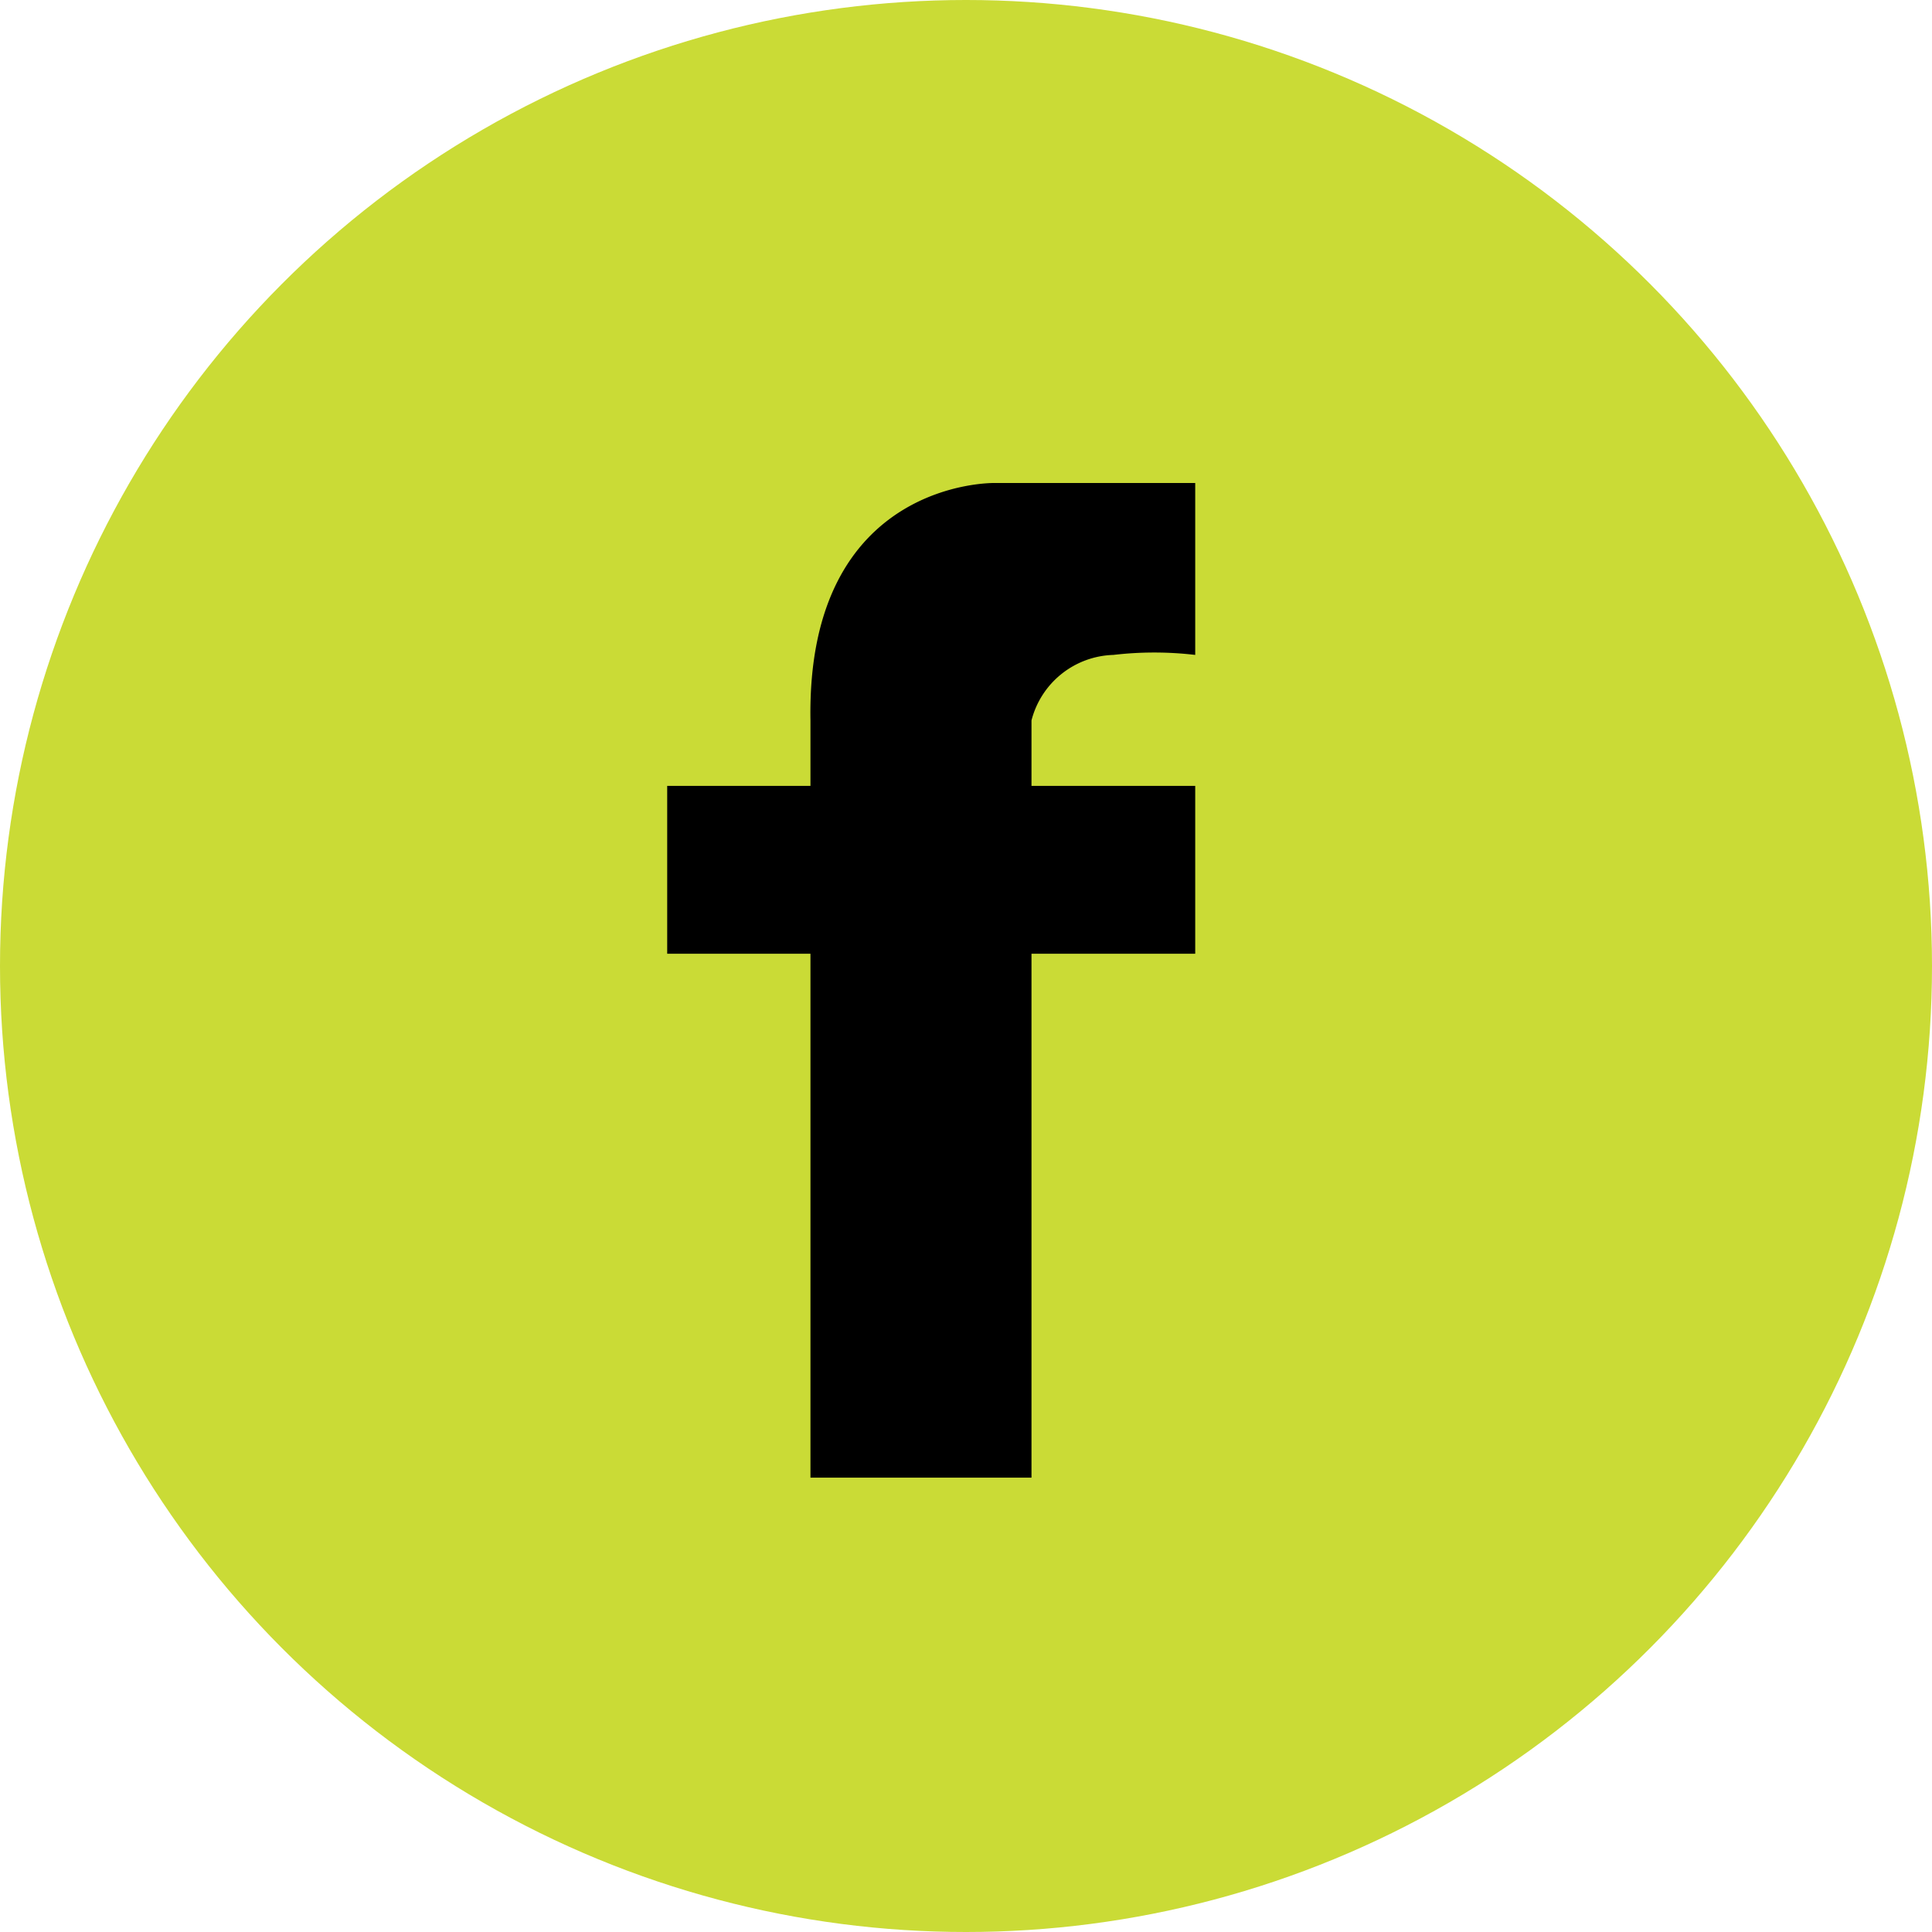
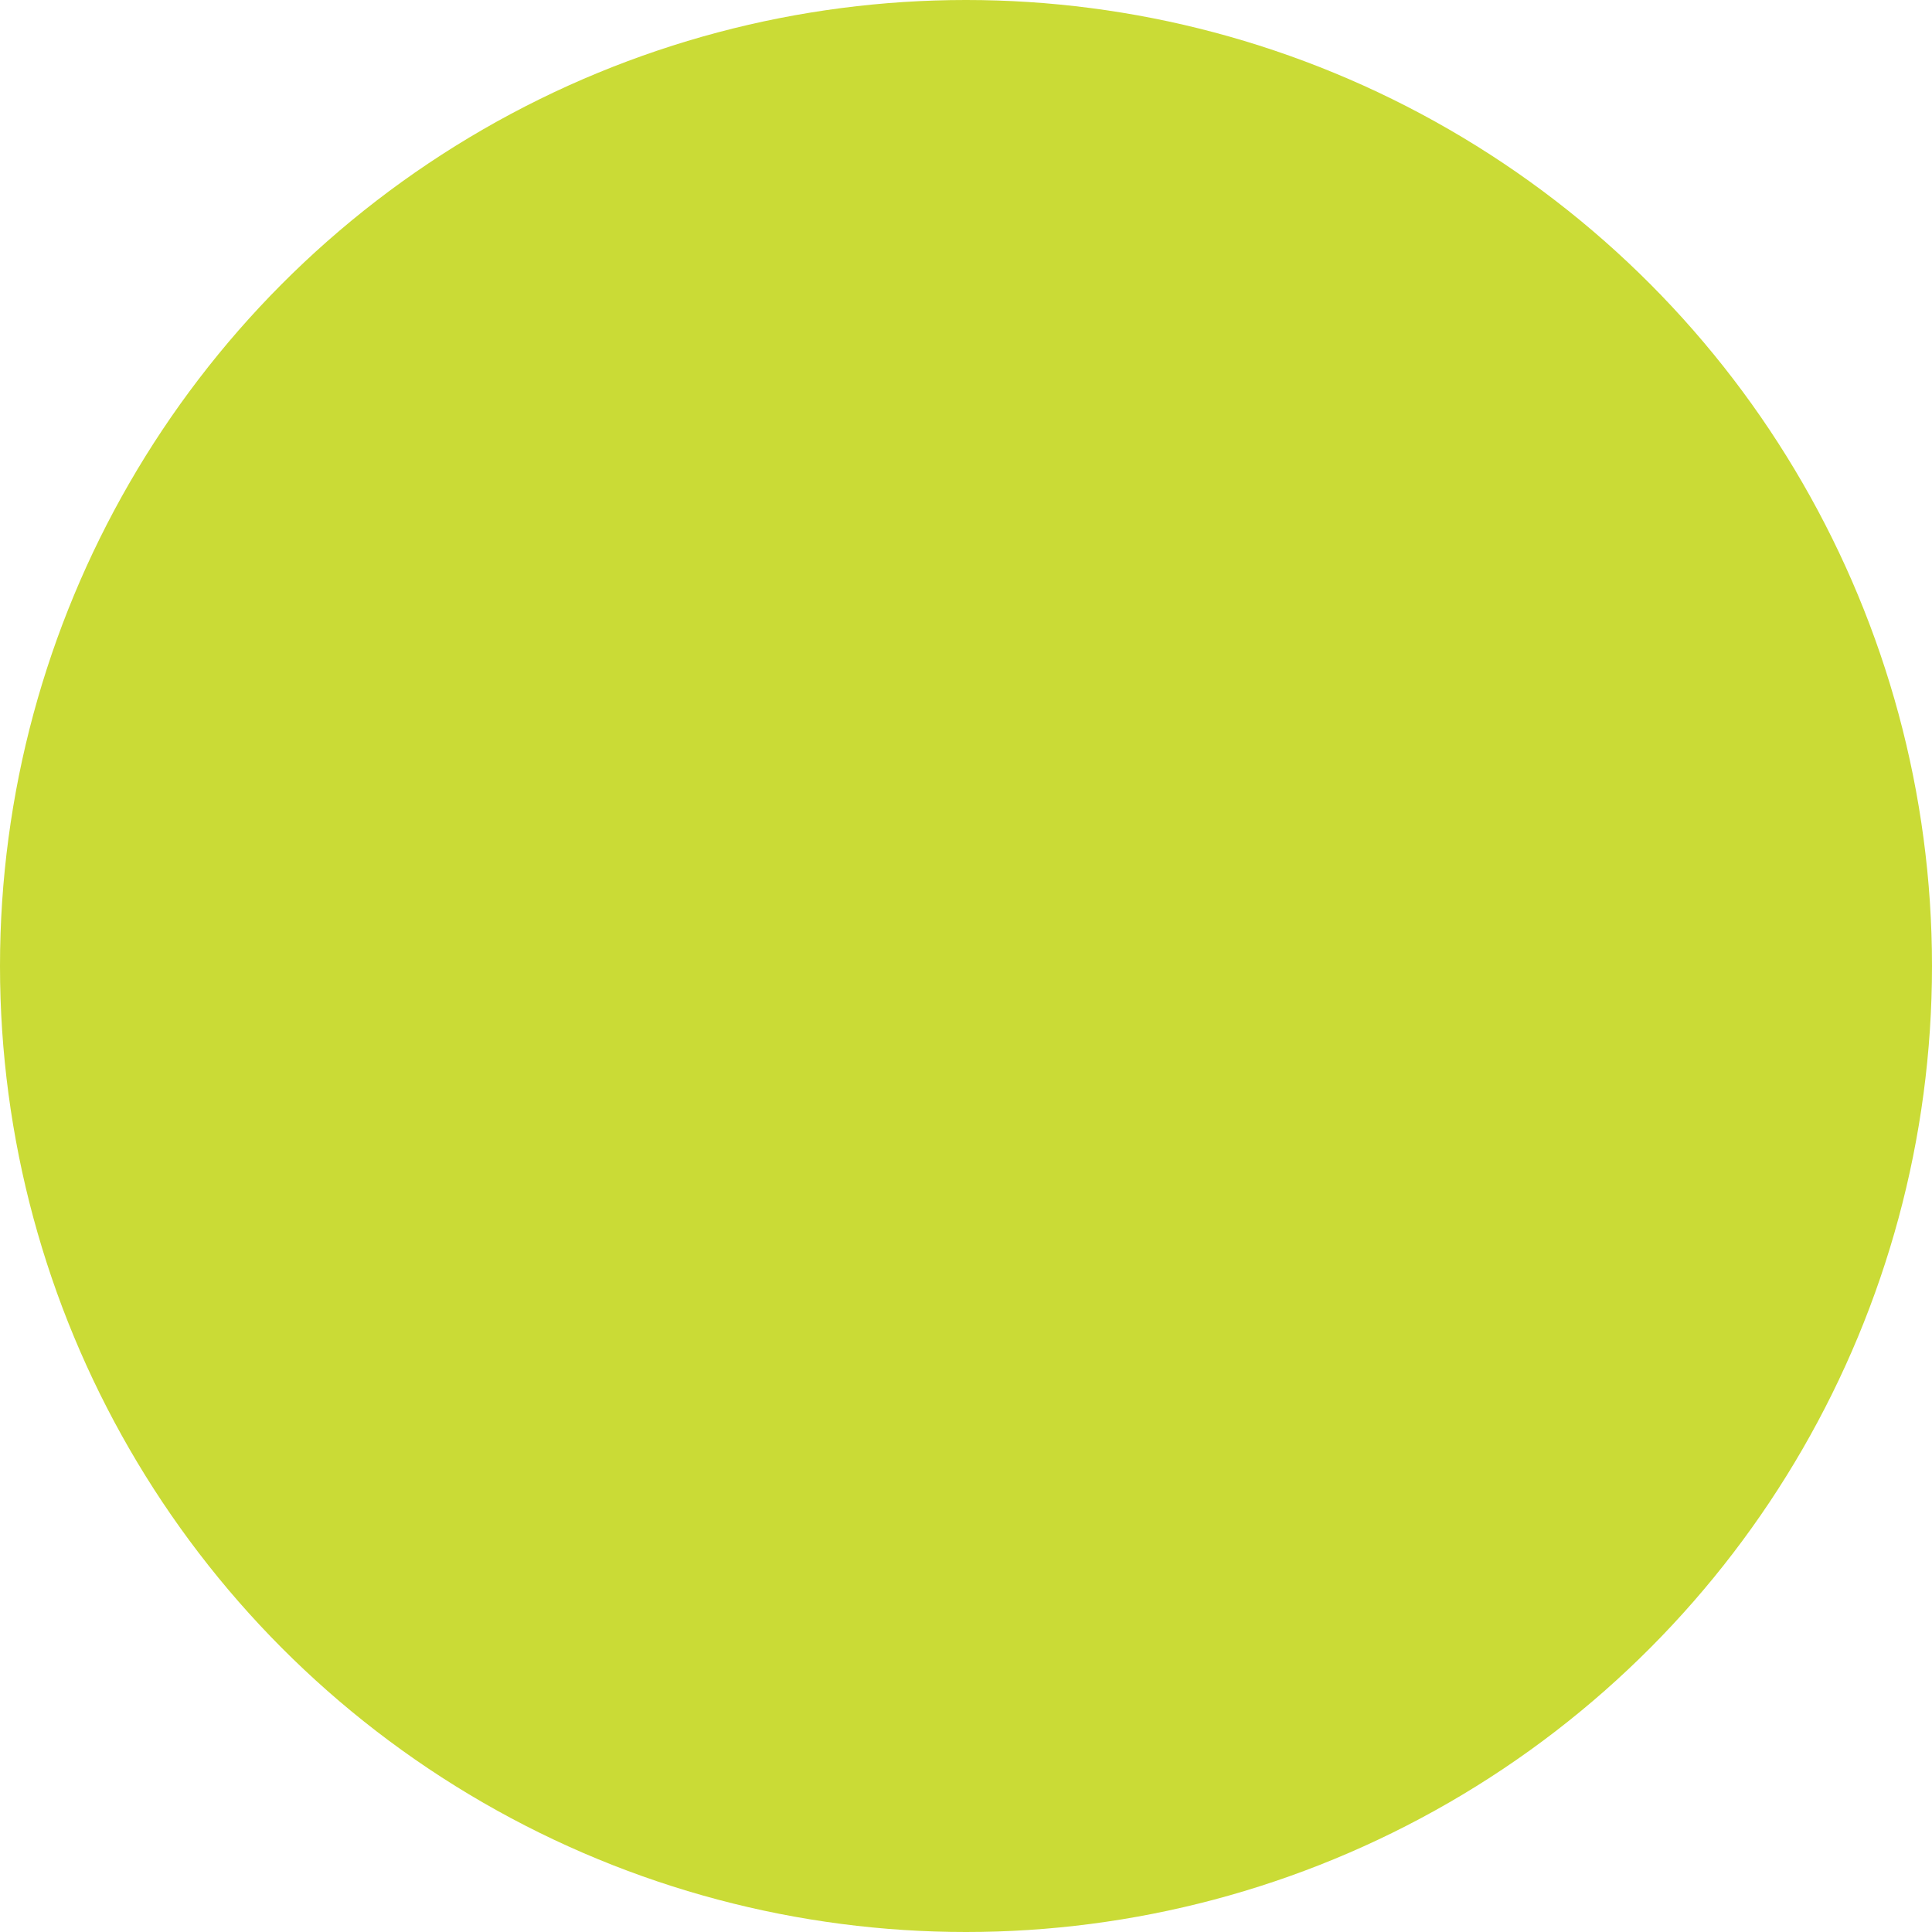
<svg xmlns="http://www.w3.org/2000/svg" id="Layer_1" data-name="Layer 1" viewBox="0 0 47.2 47.2" class="svg replaced-svg">
  <defs>
    <style>.cls-1{fill:#cadb36;}.cls-2{fill:#000;}</style>
  </defs>
  <title>fb_icon_footer</title>
  <circle class="cls-1" cx="23.6" cy="23.6" r="23.6" />
-   <path class="cls-2" d="M25.2,36.1V23.3h4V19.2h-4V17.6a2.13,2.13,0,0,1,2-1.6,8.57,8.57,0,0,1,2,0V11.8H24.3s-4.6-.1-4.5,5.8v1.6H16.3v4.1h3.5V36.1Z" />
</svg>